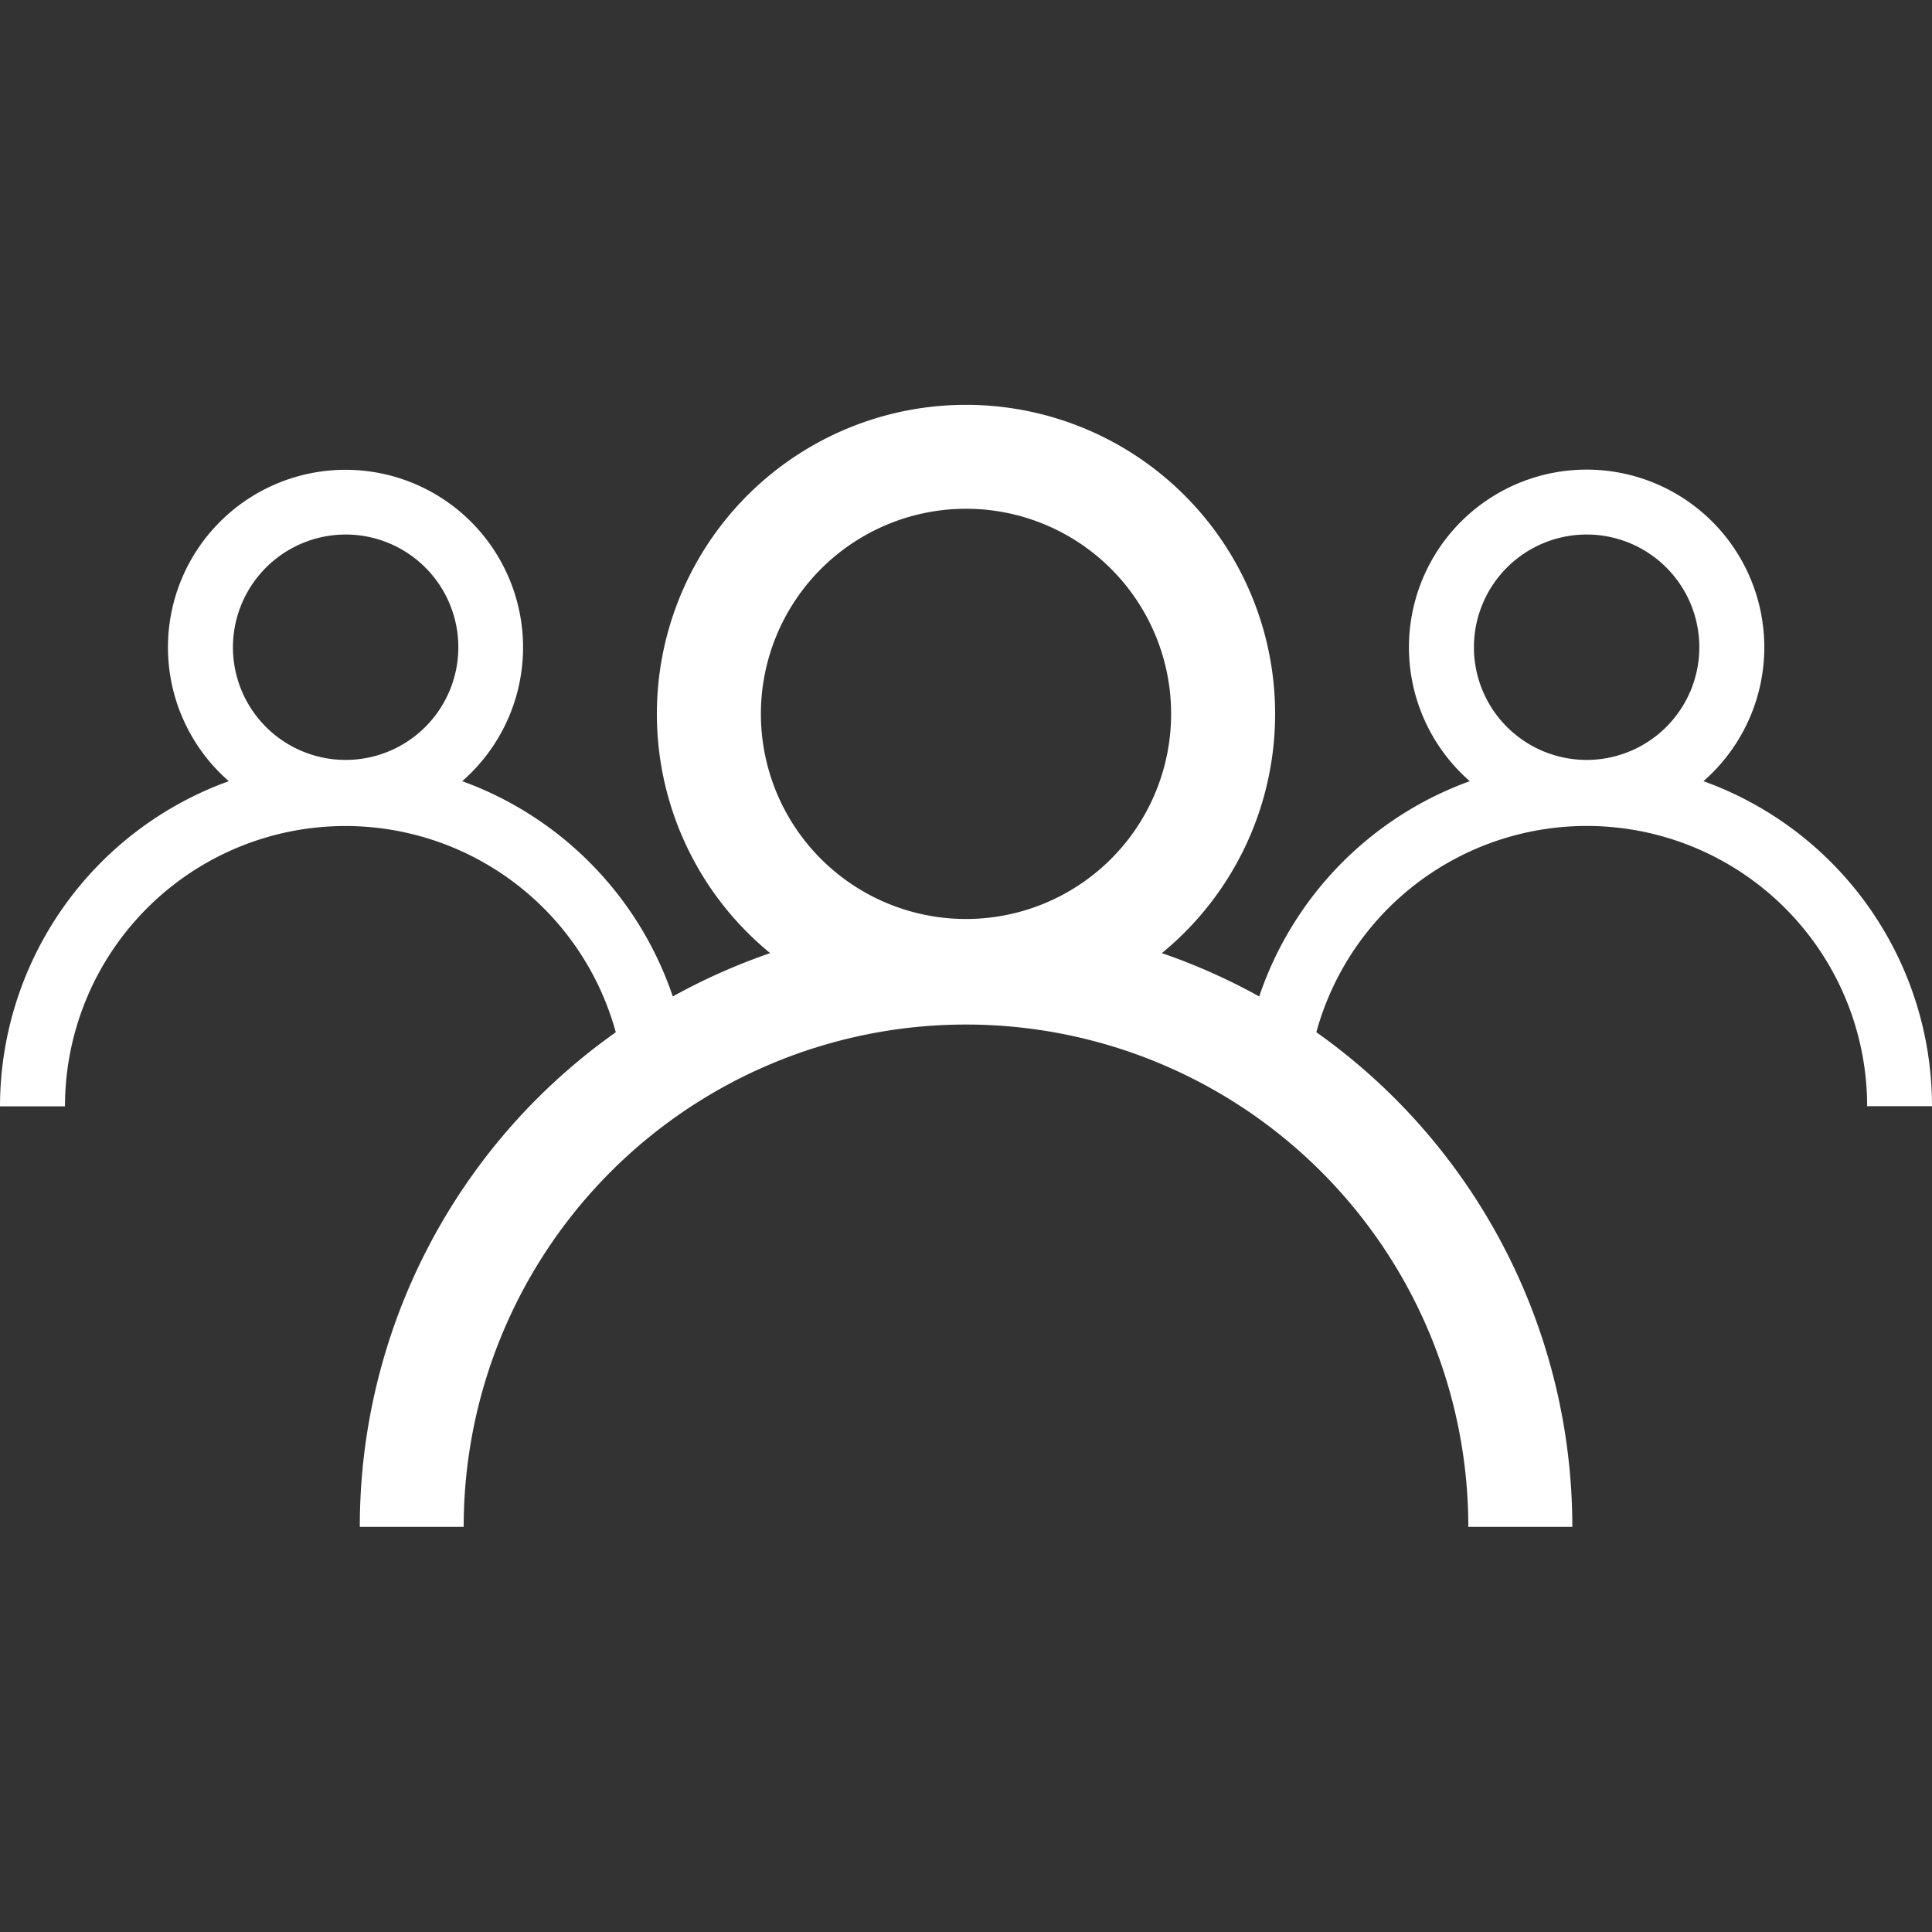
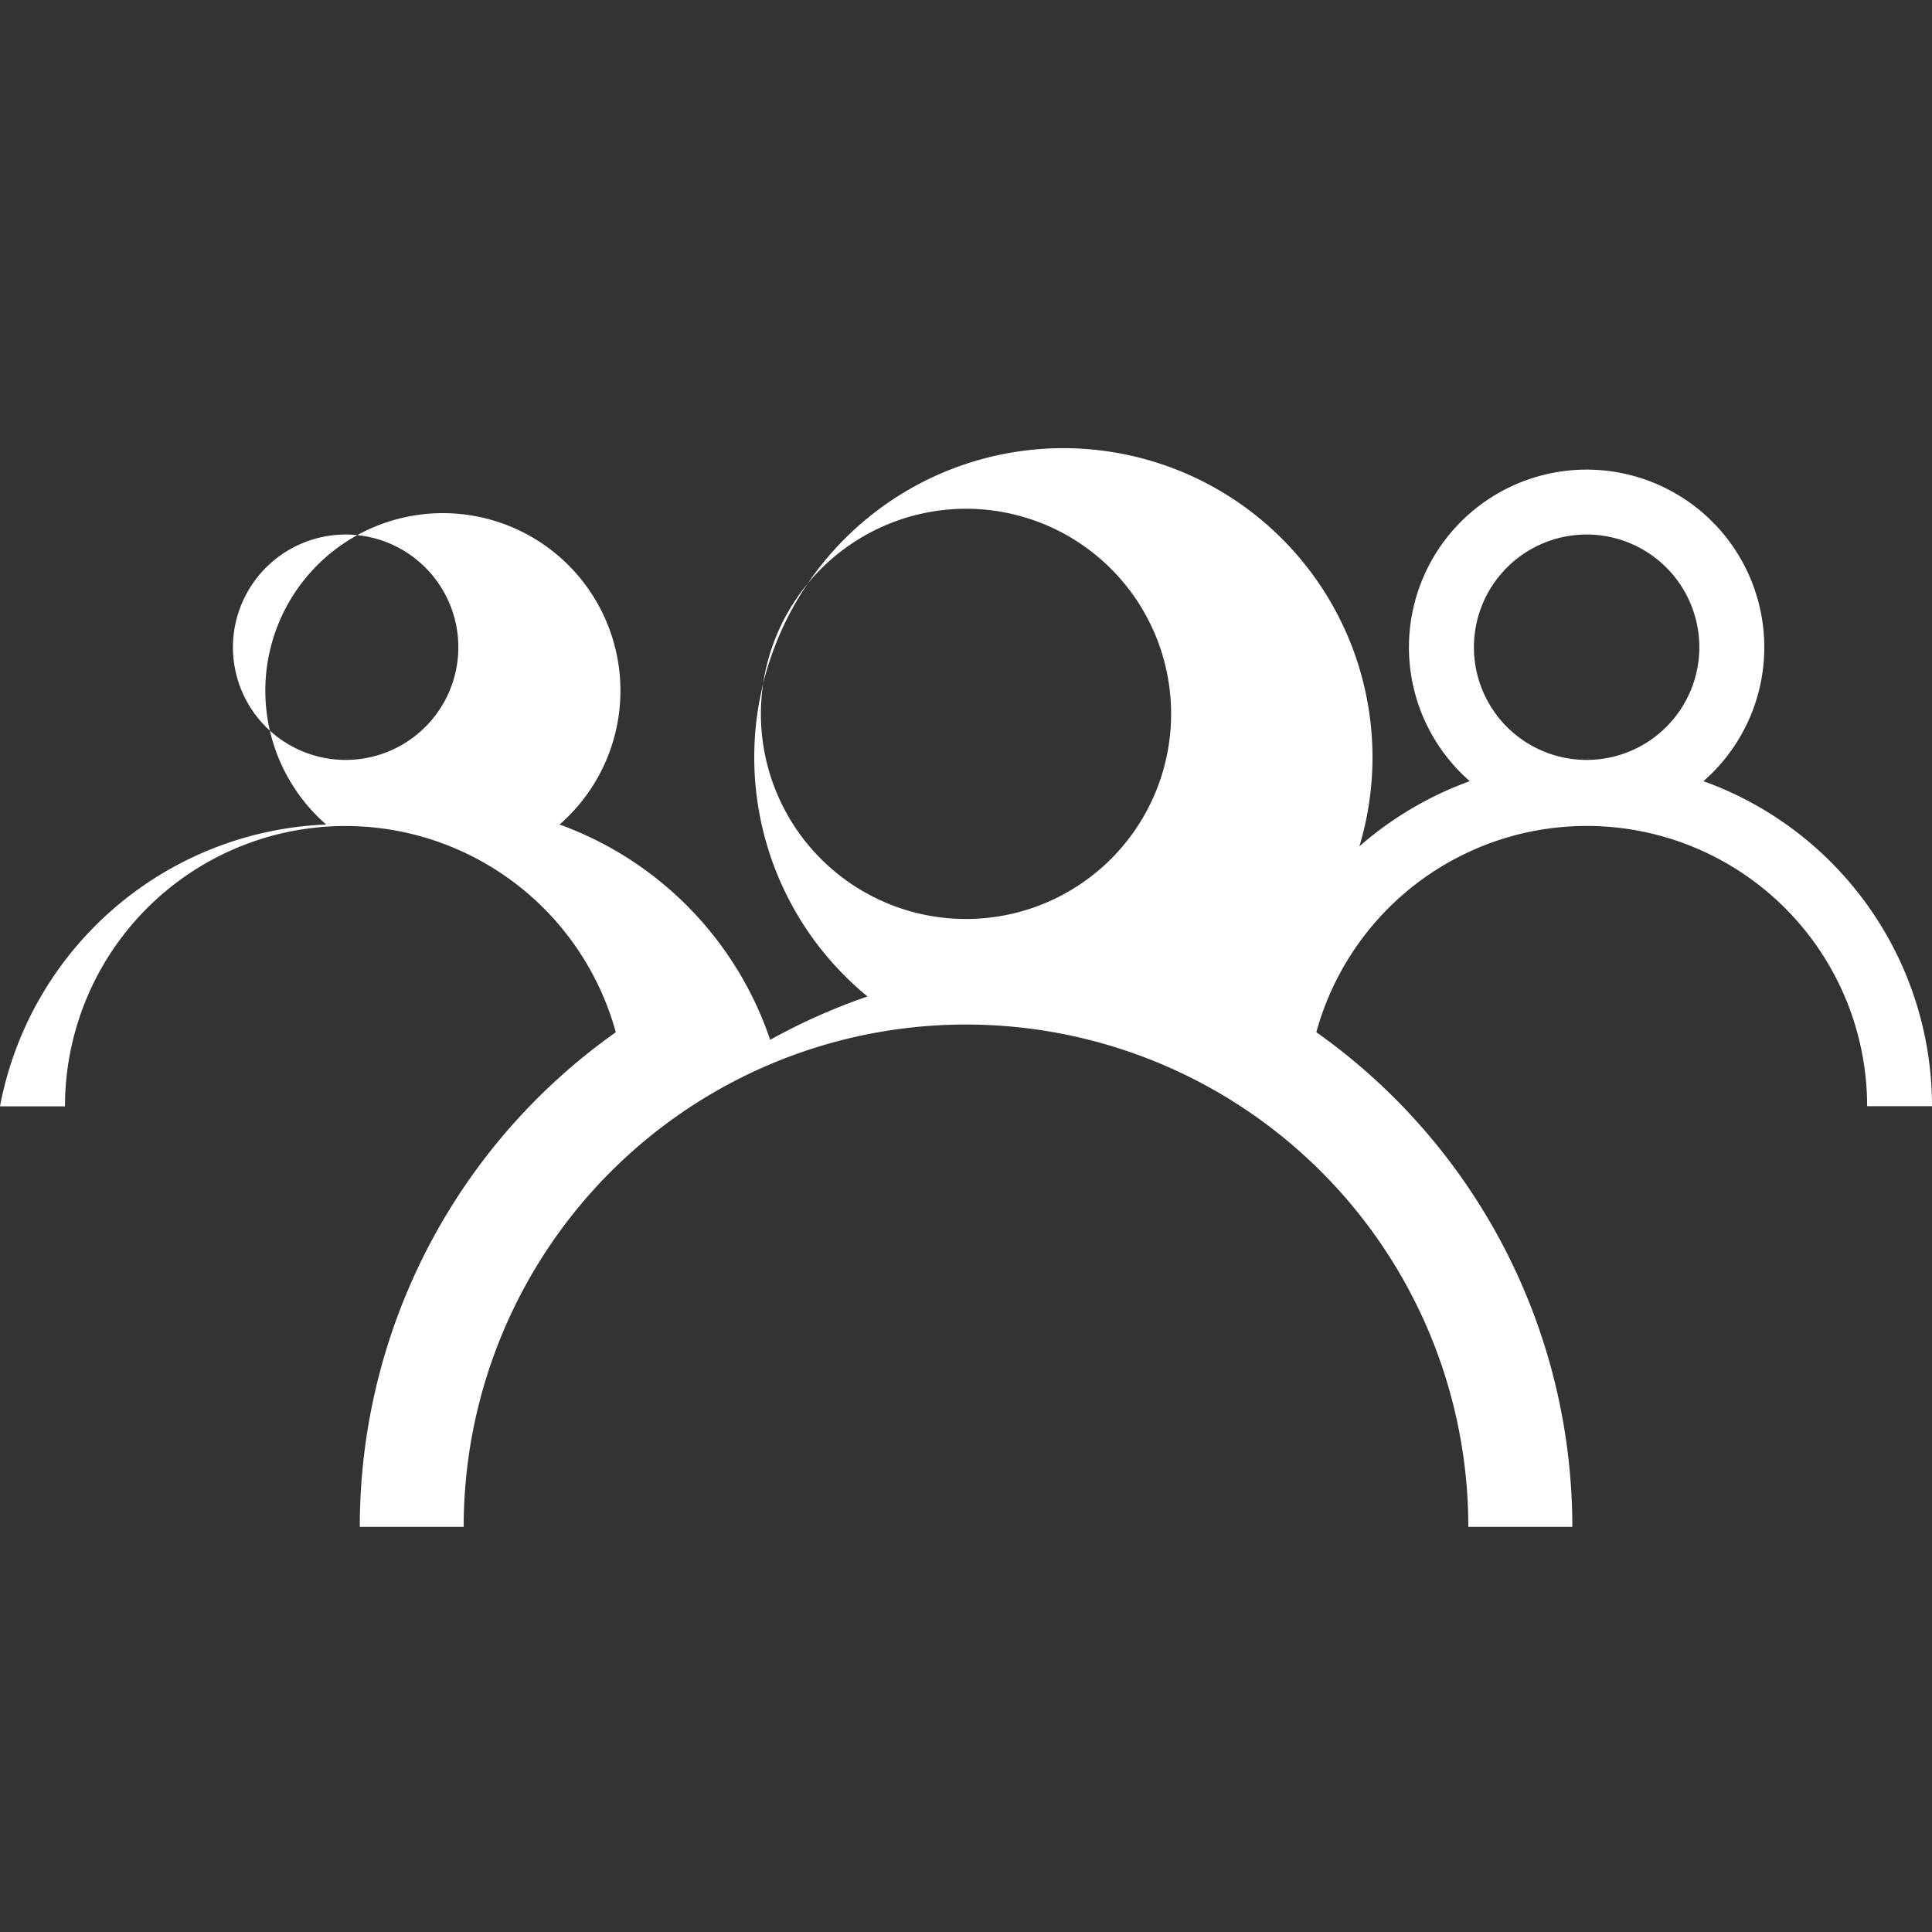
<svg xmlns="http://www.w3.org/2000/svg" id="Layer_1" data-name="Layer 1" viewBox="0 0 300 300">
  <rect x="0" y="0" width="300" height="300" fill="#333333" stroke="none" />
  <defs>
    <style>.cls-1{fill:#fff;}</style>
  </defs>
  <title>icons</title>
-   <path class="cls-1" d="M264.51,121.3a27.59,27.59,0,1,0-36.28,0,53.85,53.85,0,0,0-32.7,33.43A94.14,94.14,0,0,0,180.41,148a48,48,0,1,0-60.82,0,94.93,94.93,0,0,0-15.12,6.73,53.93,53.93,0,0,0-32.7-33.43,27.57,27.57,0,1,0-36.24,0A53.76,53.76,0,0,0,0,171.79H10.09a43.54,43.54,0,0,1,85.53-11.5,94,94,0,0,0-39.75,76.8H72a78,78,0,1,1,156,0h16.15a94.12,94.12,0,0,0-39.75-76.81,43.54,43.54,0,0,1,85.53,11.49H300A53.65,53.65,0,0,0,264.51,121.3ZM53.65,83a17.5,17.5,0,1,1-17.48,17.5A17.53,17.53,0,0,1,53.65,83ZM150,79a31.85,31.85,0,1,1-31.85,31.85A31.88,31.88,0,0,1,150,79Zm96.37,4a17.5,17.5,0,1,1-17.5,17.5A17.51,17.51,0,0,1,246.39,83Z" />
+   <path class="cls-1" d="M264.51,121.3a27.59,27.59,0,1,0-36.28,0,53.85,53.85,0,0,0-32.7,33.43a48,48,0,1,0-60.82,0,94.93,94.93,0,0,0-15.12,6.73,53.93,53.93,0,0,0-32.7-33.43,27.57,27.57,0,1,0-36.24,0A53.76,53.76,0,0,0,0,171.79H10.09a43.54,43.54,0,0,1,85.53-11.5,94,94,0,0,0-39.75,76.8H72a78,78,0,1,1,156,0h16.15a94.12,94.12,0,0,0-39.75-76.81,43.54,43.54,0,0,1,85.53,11.49H300A53.65,53.65,0,0,0,264.51,121.3ZM53.65,83a17.5,17.5,0,1,1-17.48,17.5A17.53,17.53,0,0,1,53.65,83ZM150,79a31.85,31.85,0,1,1-31.85,31.85A31.88,31.88,0,0,1,150,79Zm96.37,4a17.5,17.5,0,1,1-17.5,17.5A17.51,17.51,0,0,1,246.39,83Z" />
</svg>